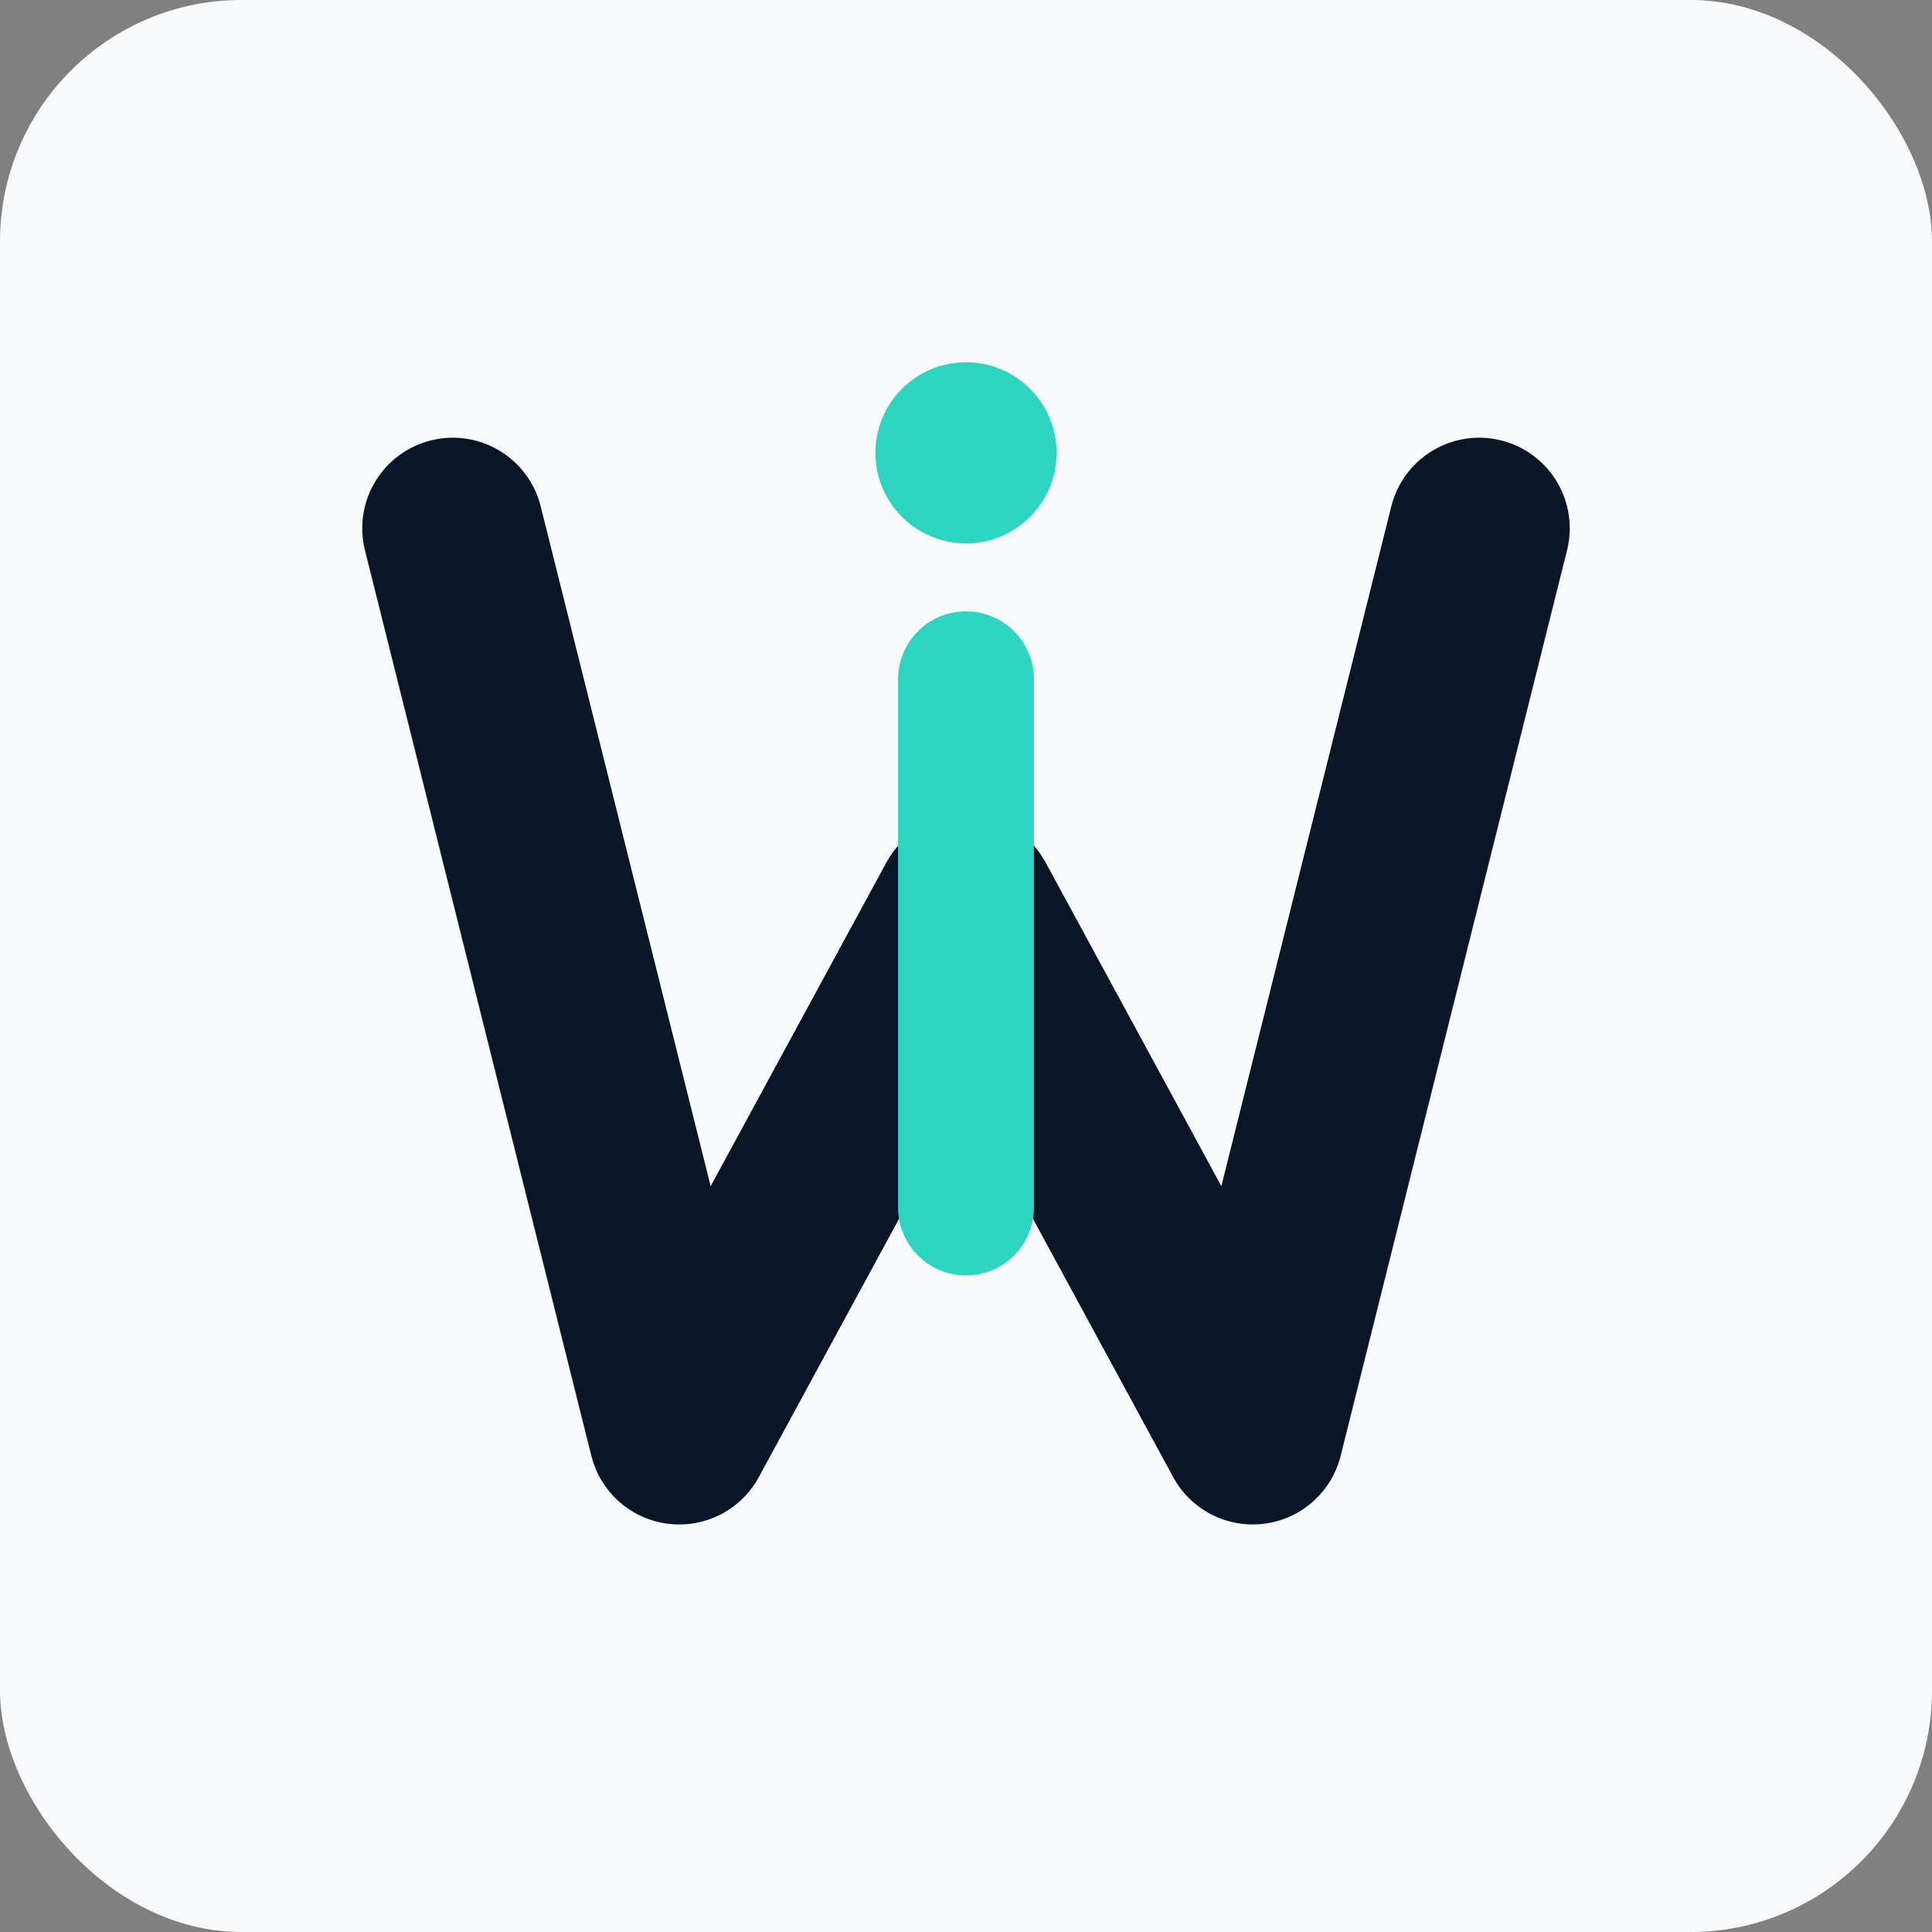
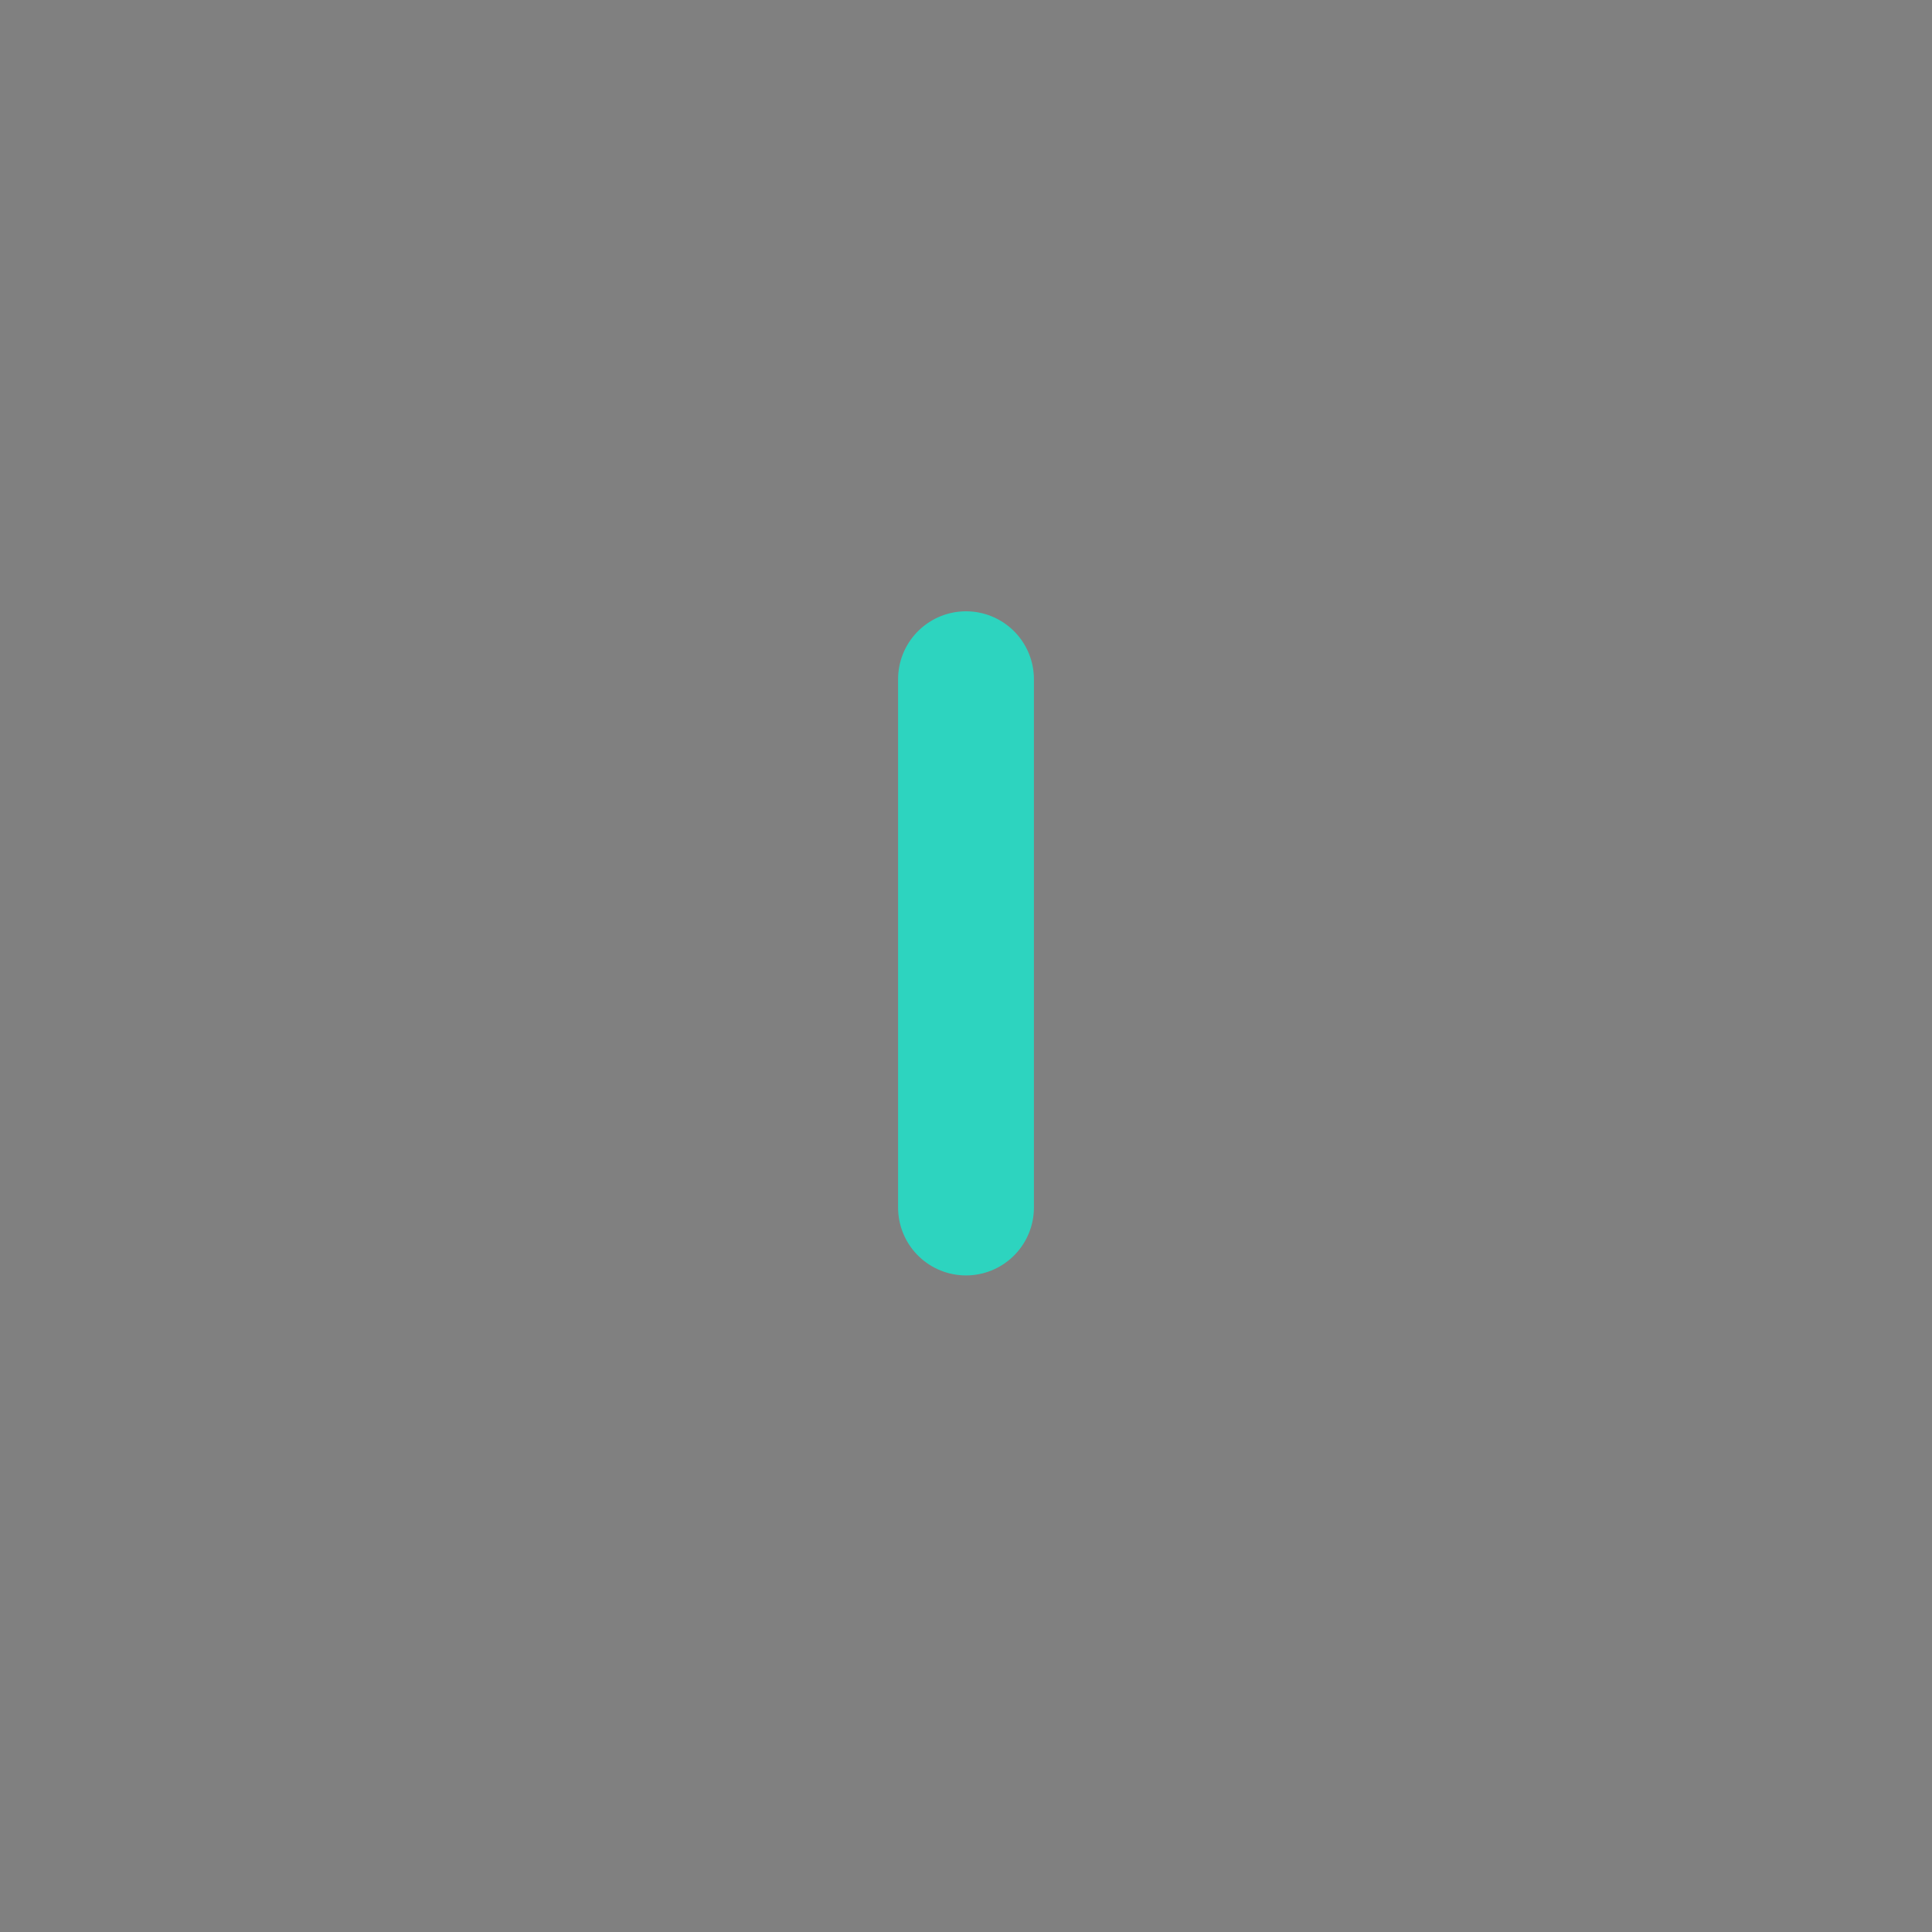
<svg xmlns="http://www.w3.org/2000/svg" viewBox="0 0 512 512">
  <rect x="0" y="0" width="512" height="512" fill="#808080" stroke="none" />
-   <rect width="512" height="512" rx="64" fill="#f8fafc" />
-   <path d="M120 140 L180 380 L256 240 L332 380 L392 140" stroke="#0a1628" stroke-width="48" stroke-linecap="round" stroke-linejoin="round" fill="none" />
  <path d="M256 180 L256 320" stroke="#2dd4bf" stroke-width="36" stroke-linecap="round" fill="none" />
-   <circle cx="256" cy="120" r="24" fill="#2dd4bf" />
</svg>